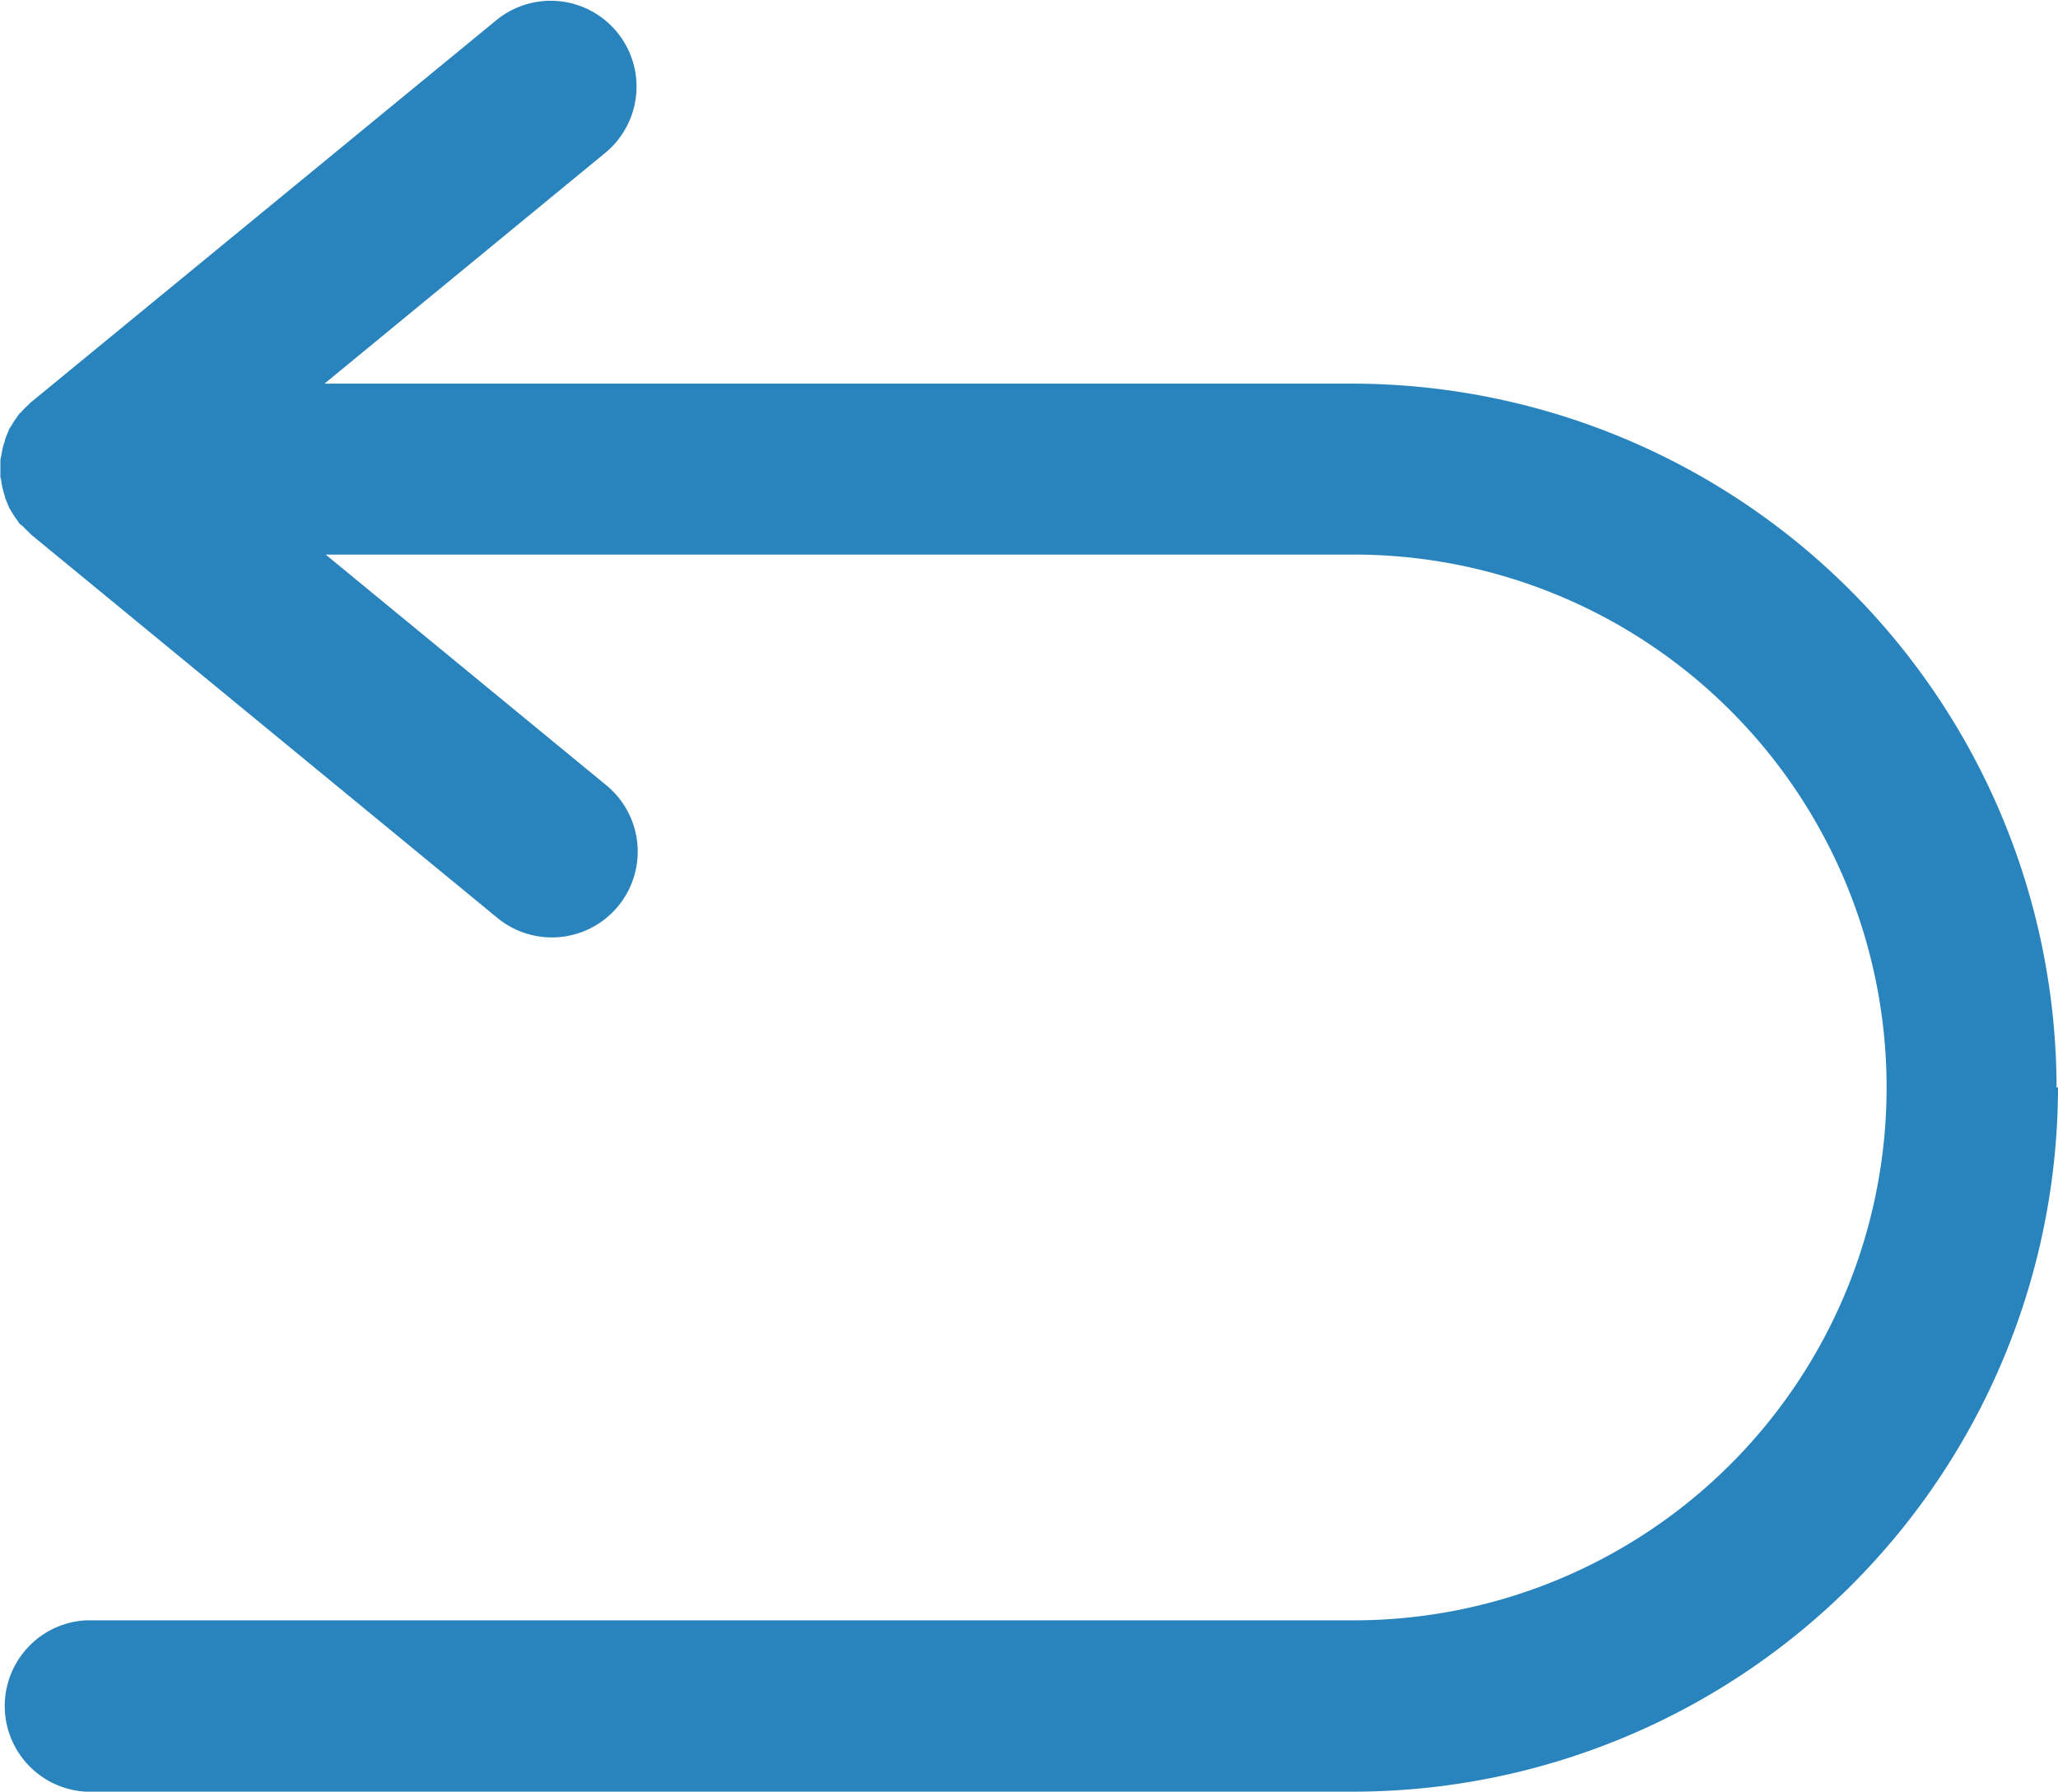
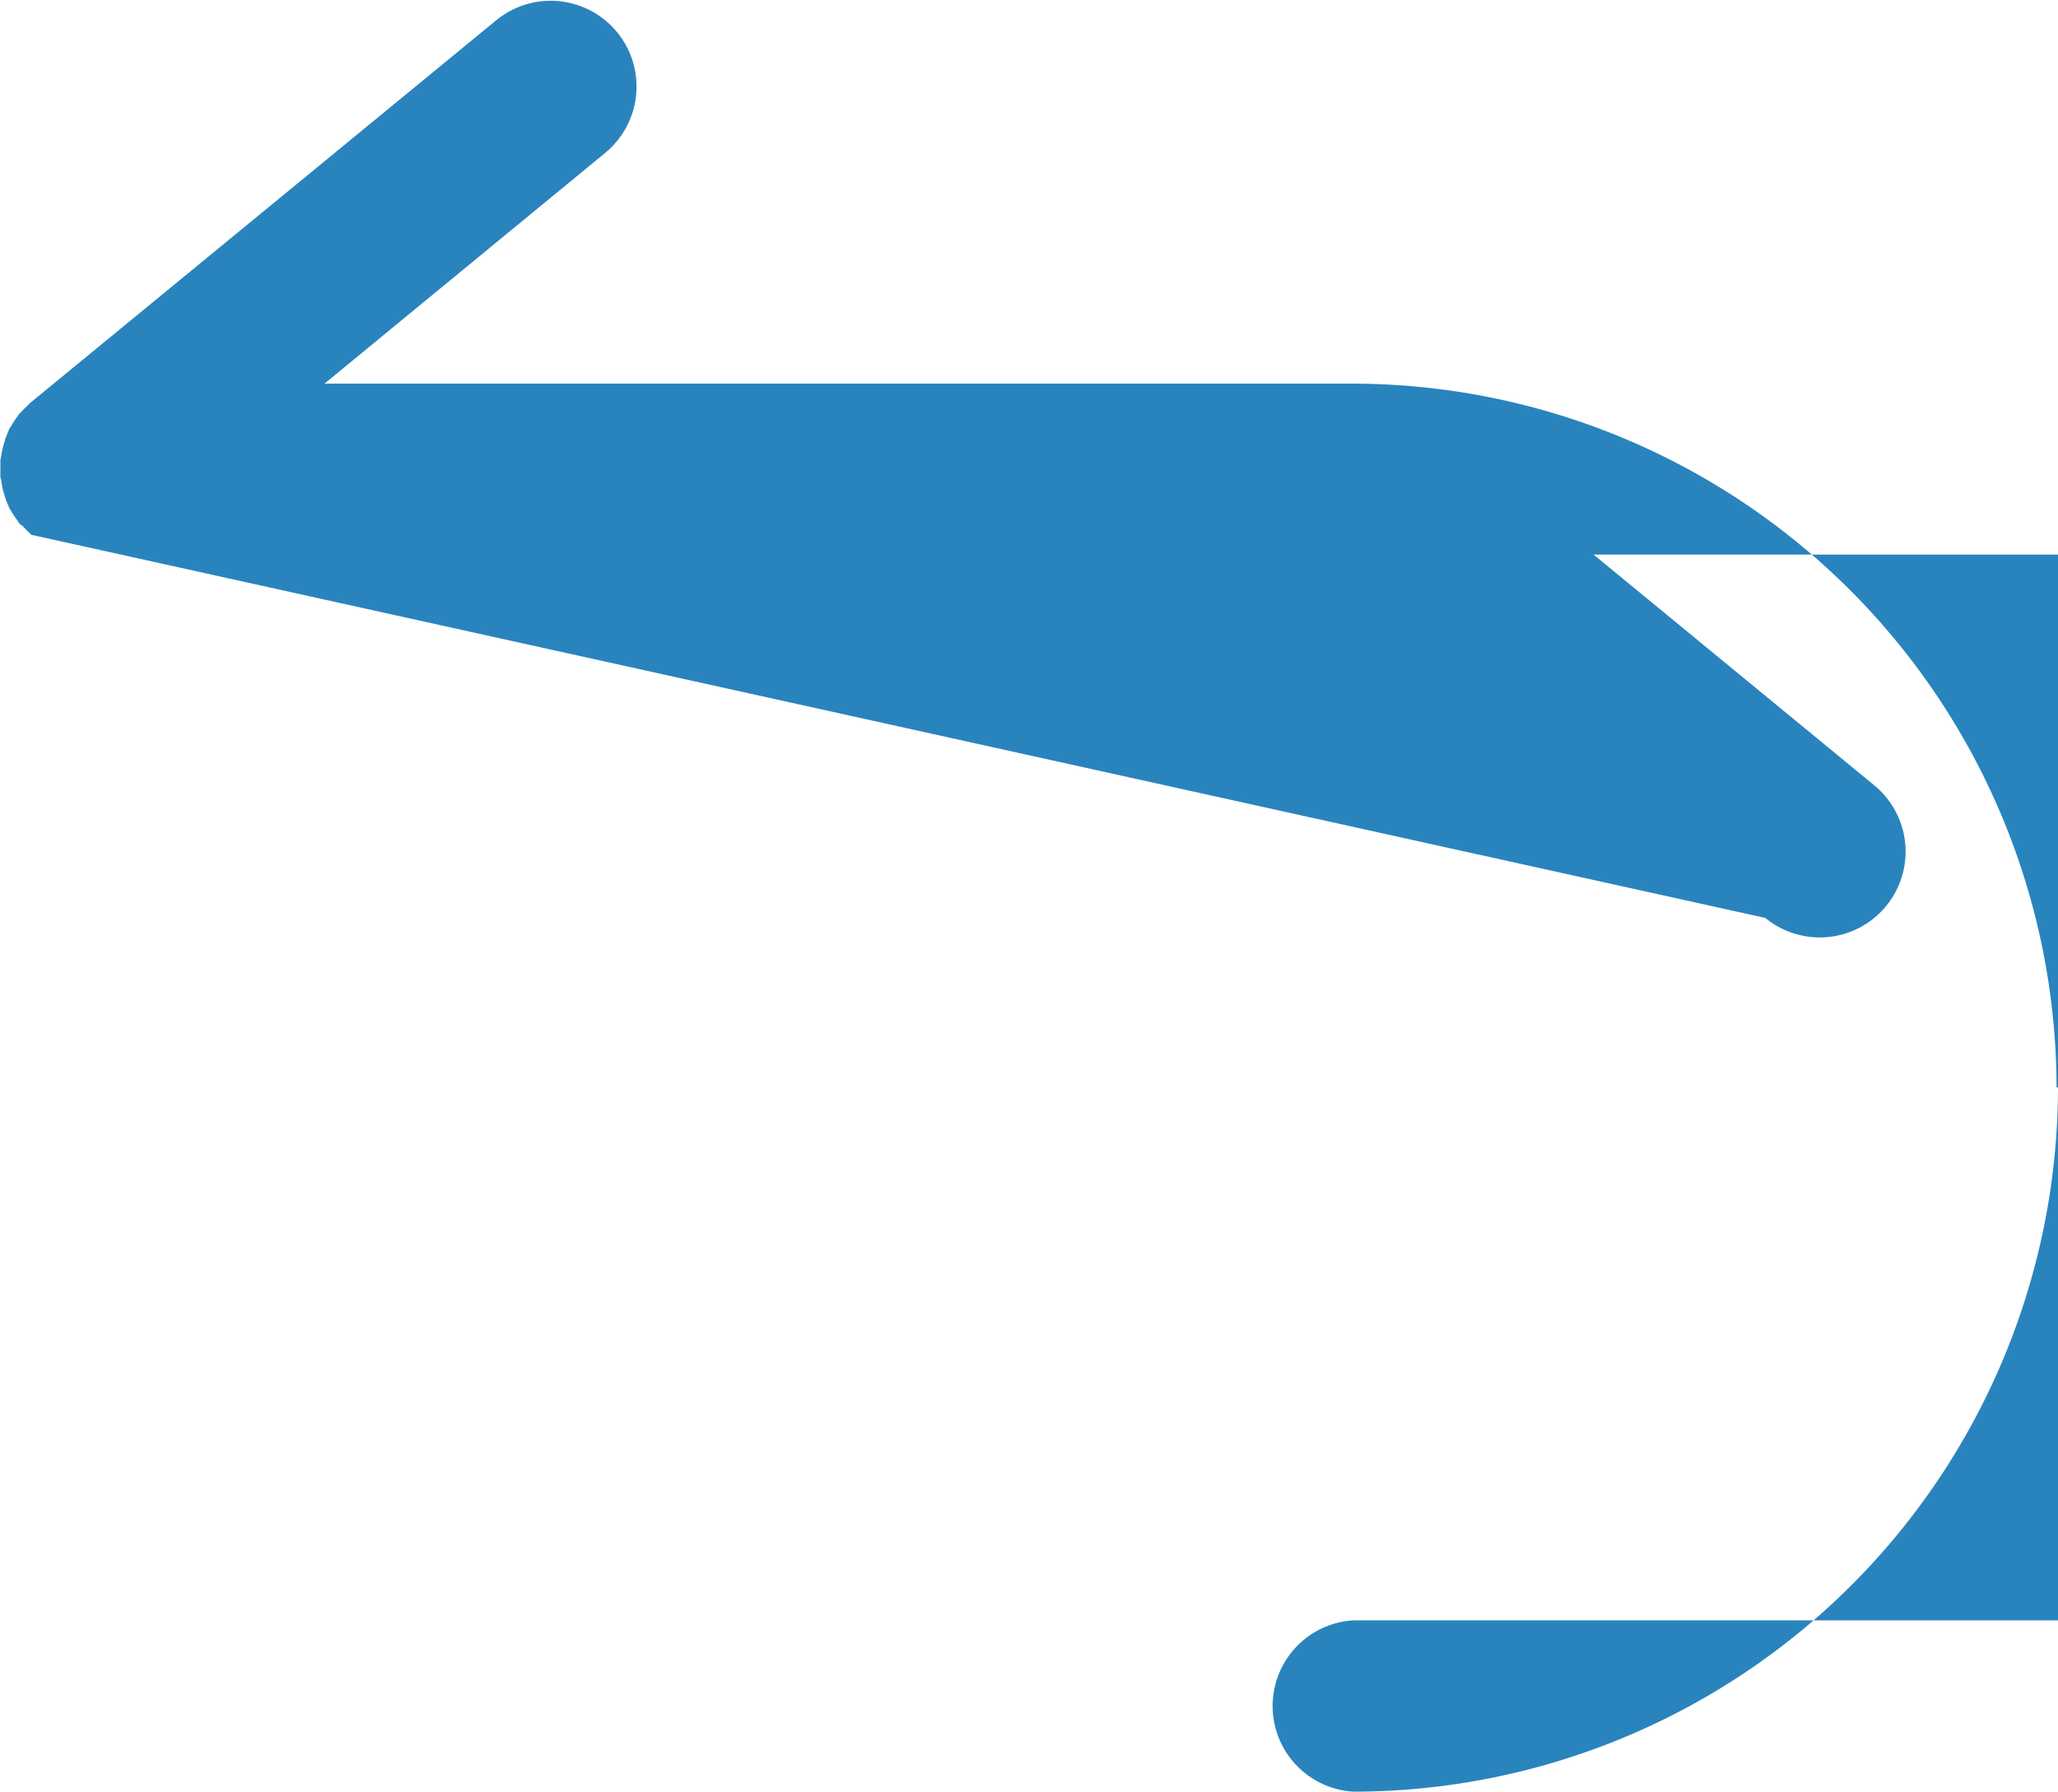
<svg xmlns="http://www.w3.org/2000/svg" id="ic_arrow_back" width="15.615" height="13.595" viewBox="0 0 15.615 13.595">
-   <path id="_1575c9756ee4b577d76452665191747a" data-name="1575c9756ee4b577d76452665191747a" d="M23.624,19.36a5.35,5.35,0,0,1-5.344,5.347H8.66a.651.651,0,0,1,0-1.3h9.62a4.043,4.043,0,1,0,0-8.087h-7.8l2.13,1.751a.651.651,0,1,1-.827,1.006L8.247,15.17c-.008-.007-.014-.014-.021-.021a.62.62,0,0,1-.048-.049l-.005,0-.015-.014v0c-.007-.008-.012-.018-.018-.026A.572.572,0,0,1,8.1,15s-.006-.008-.008-.013-.008-.011-.011-.017-.007-.018-.011-.026-.016-.038-.023-.058l0-.006a.565.565,0,0,1-.028-.115c0-.012-.006-.023-.007-.035s0-.023,0-.034,0-.019,0-.028,0-.019,0-.029v-.034a.247.247,0,0,1,.007-.036.562.562,0,0,1,.028-.115l0-.006c.007-.02.015-.039.023-.058s.006-.018.011-.026.008-.011.011-.017l.008-.013a.573.573,0,0,1,.035-.053c.006-.008.011-.018.018-.026v0c.007-.008.015-.014.021-.021a.579.579,0,0,1,.047-.047c.007-.007.013-.015.021-.021l0,0,3.532-2.9a.651.651,0,1,1,.827,1.006l-2.13,1.751h7.8a5.349,5.349,0,0,1,5.342,5.343Z" transform="translate(-8.009 -11.112)" fill="#2984bd" />
+   <path id="_1575c9756ee4b577d76452665191747a" data-name="1575c9756ee4b577d76452665191747a" d="M23.624,19.36a5.35,5.35,0,0,1-5.344,5.347a.651.651,0,0,1,0-1.3h9.62a4.043,4.043,0,1,0,0-8.087h-7.8l2.13,1.751a.651.651,0,1,1-.827,1.006L8.247,15.17c-.008-.007-.014-.014-.021-.021a.62.62,0,0,1-.048-.049l-.005,0-.015-.014v0c-.007-.008-.012-.018-.018-.026A.572.572,0,0,1,8.1,15s-.006-.008-.008-.013-.008-.011-.011-.017-.007-.018-.011-.026-.016-.038-.023-.058l0-.006a.565.565,0,0,1-.028-.115c0-.012-.006-.023-.007-.035s0-.023,0-.034,0-.019,0-.028,0-.019,0-.029v-.034a.247.247,0,0,1,.007-.036.562.562,0,0,1,.028-.115l0-.006c.007-.02.015-.039.023-.058s.006-.018.011-.026.008-.011.011-.017l.008-.013a.573.573,0,0,1,.035-.053c.006-.008.011-.018.018-.026v0c.007-.008.015-.014.021-.021a.579.579,0,0,1,.047-.047c.007-.007.013-.015.021-.021l0,0,3.532-2.9a.651.651,0,1,1,.827,1.006l-2.13,1.751h7.8a5.349,5.349,0,0,1,5.342,5.343Z" transform="translate(-8.009 -11.112)" fill="#2984bd" />
</svg>